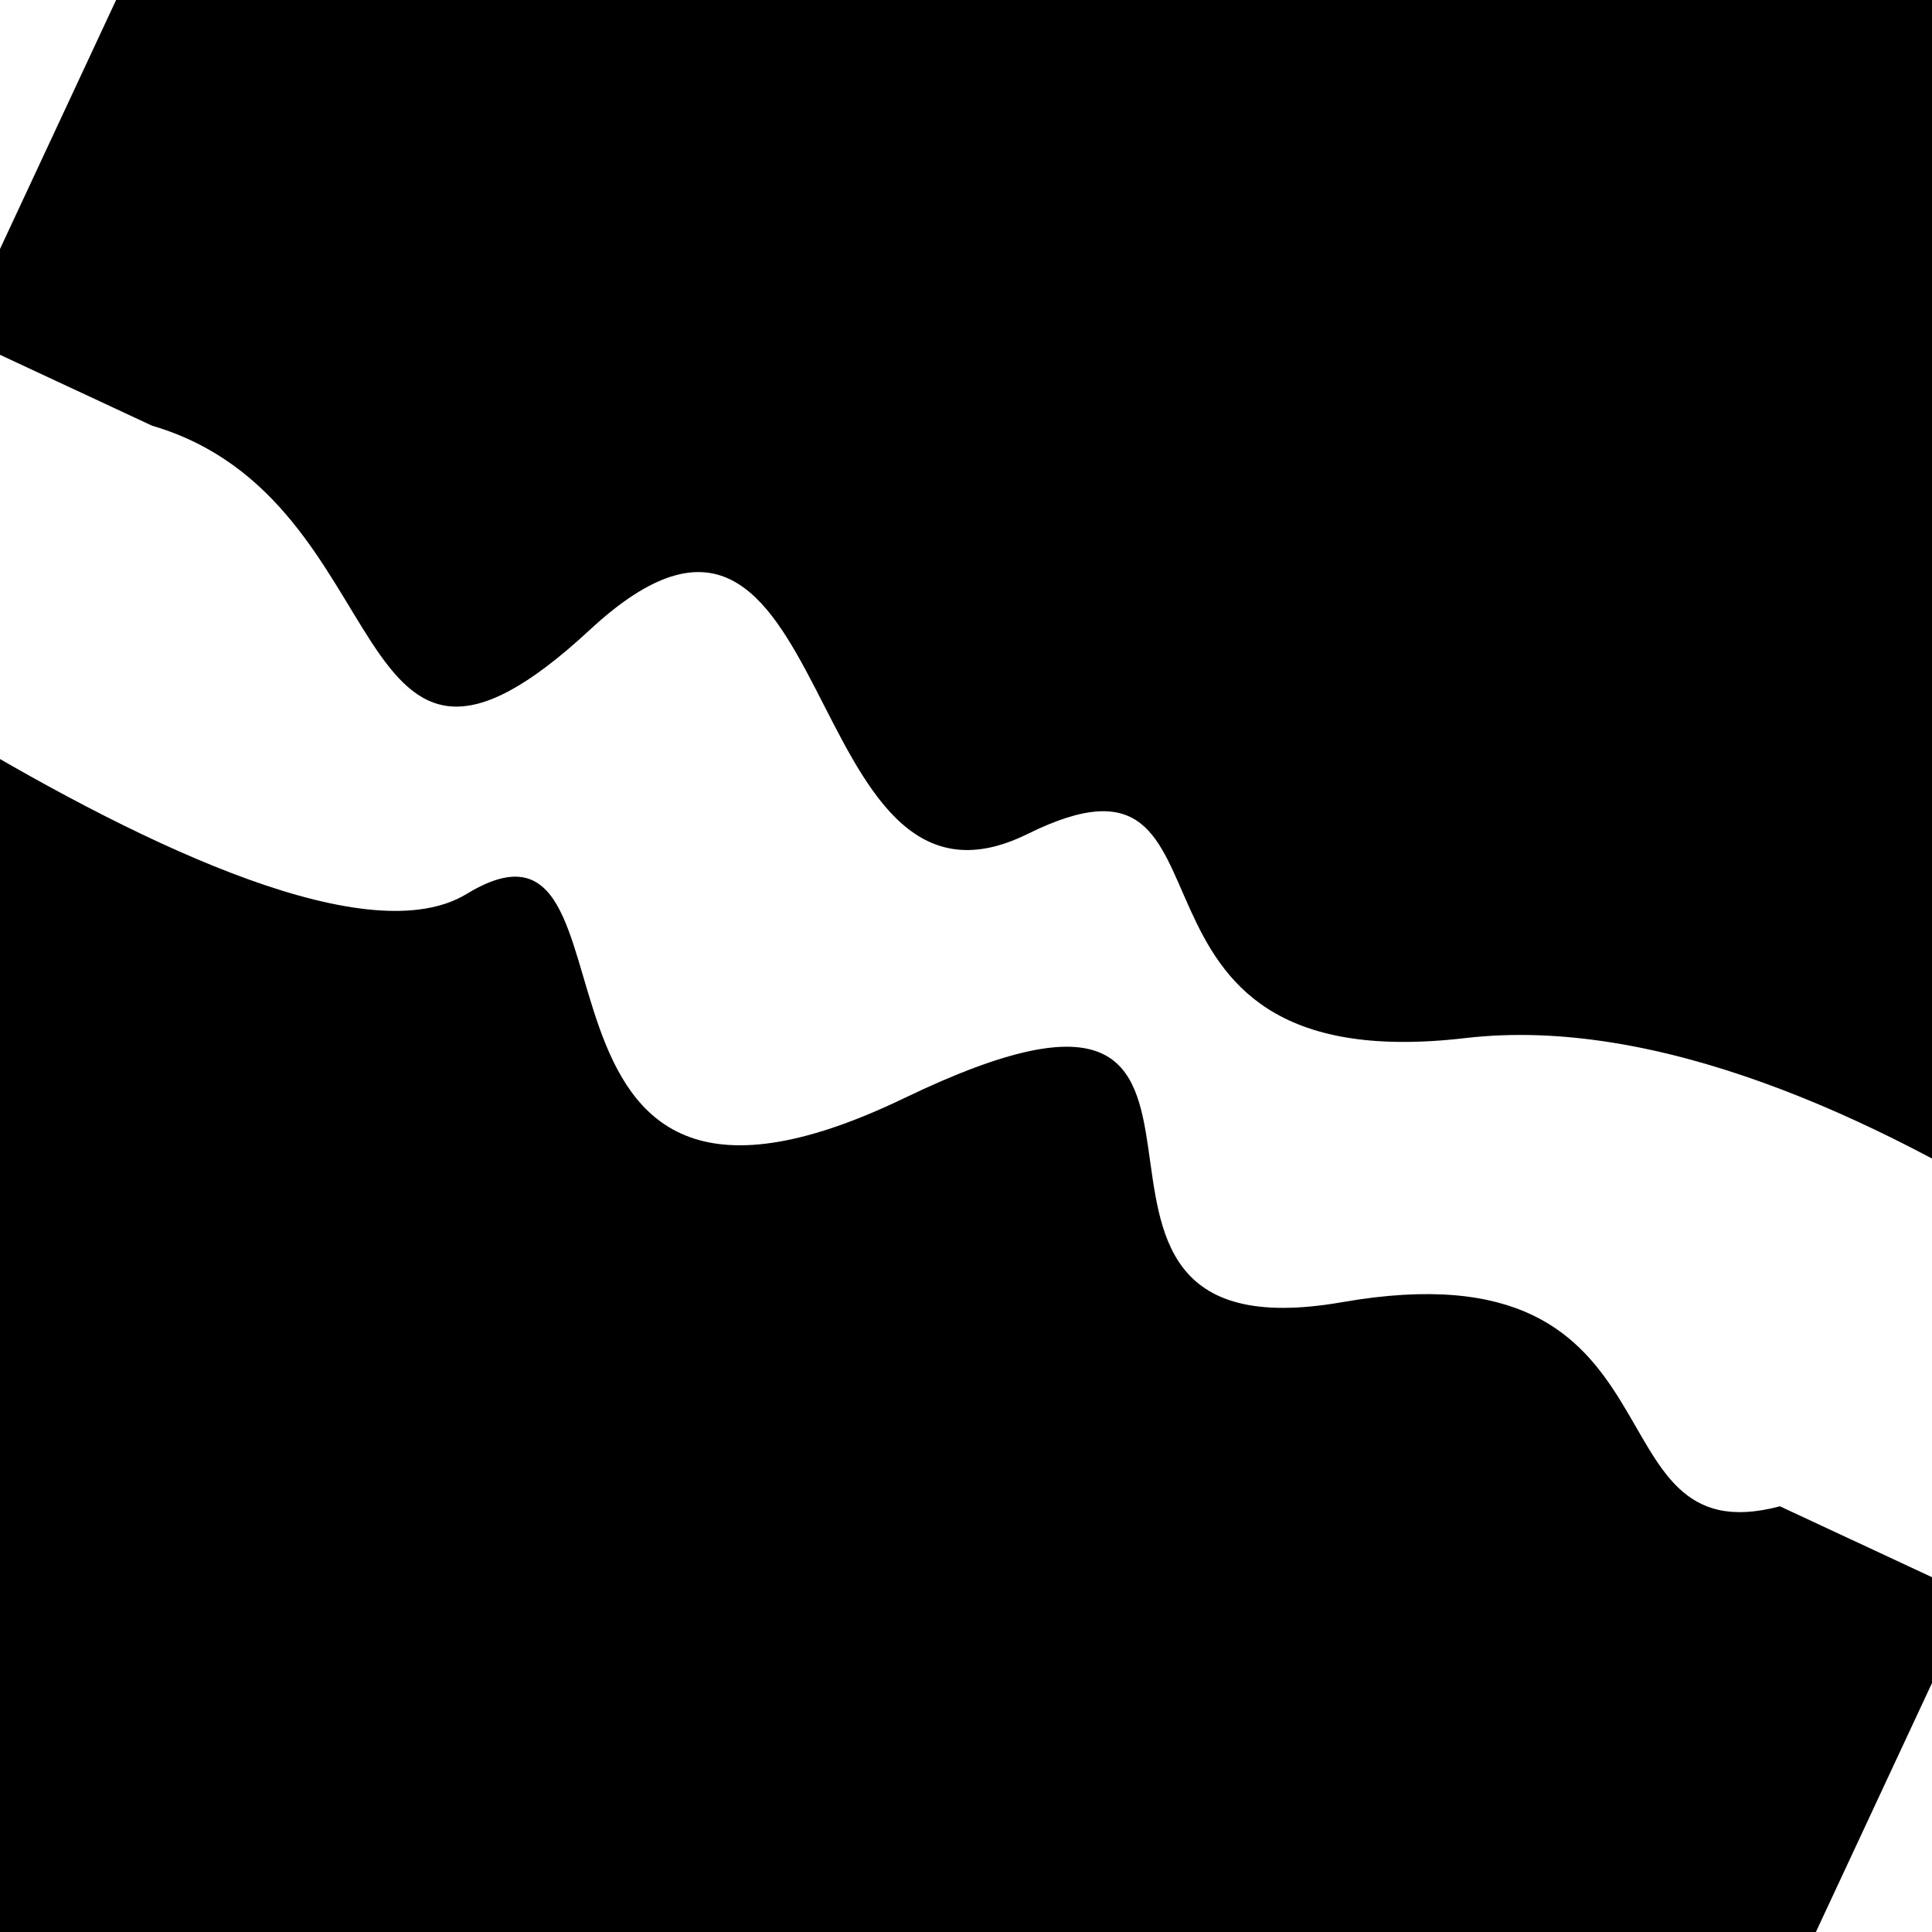
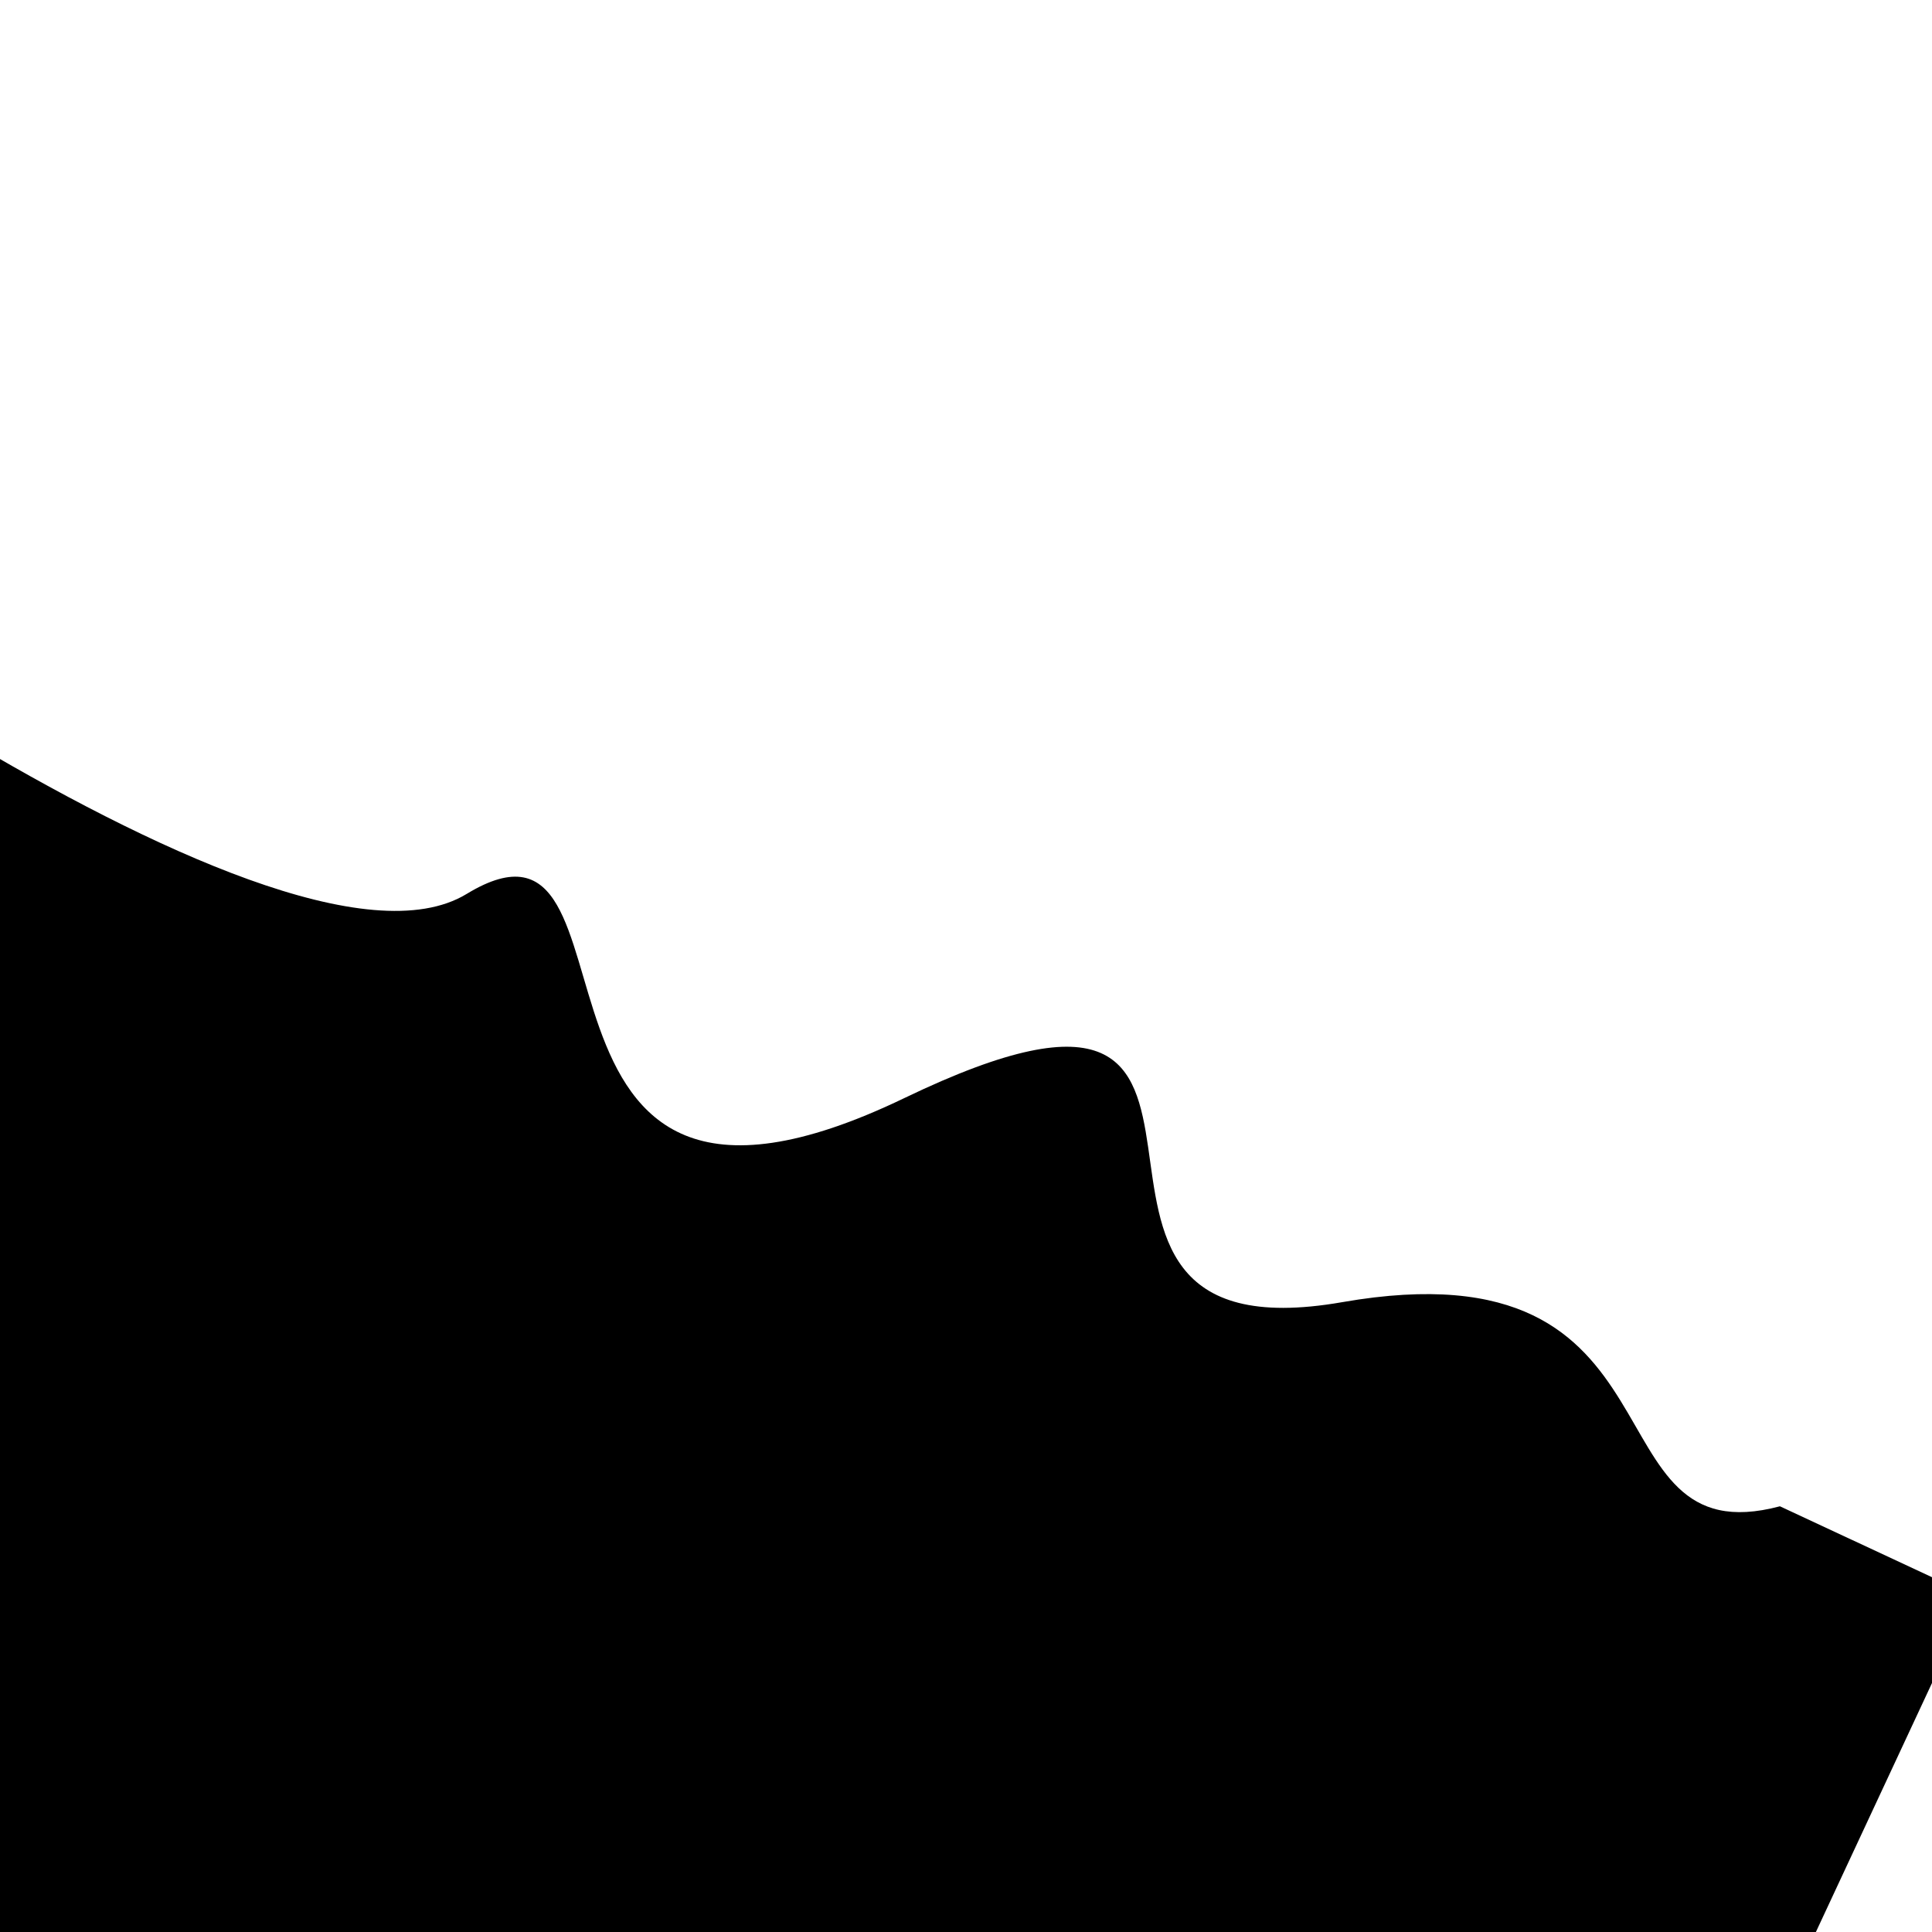
<svg xmlns="http://www.w3.org/2000/svg" viewBox="0 0 1000 1000" height="1000" width="1000">
  <rect x="0" y="0" width="1000" height="1000" fill="#ffffff" />
  <g transform="rotate(205 500.0 500.0)">
-     <path d="M -250.0 575.41 S   79.88  680.36  250.00  575.41  415.67  680.68  500.00  575.41  683.21  739.31  750.00  575.41  865.13  596.03 1000.00  575.41 h 110 V 2000 H -250.0 Z" fill="hsl(38.9, 20%, 29.127%)" />
-   </g>
+     </g>
  <g transform="rotate(385 500.0 500.0)">
    <path d="M -250.0 575.41 S  185.36  672.37  250.00  575.41  346.60  762.89  500.00  575.41  596.86  682.26  750.00  575.41  919.06  643.09 1000.00  575.41 h 110 V 2000 H -250.0 Z" fill="hsl(98.9, 20%, 44.127%)" />
  </g>
</svg>